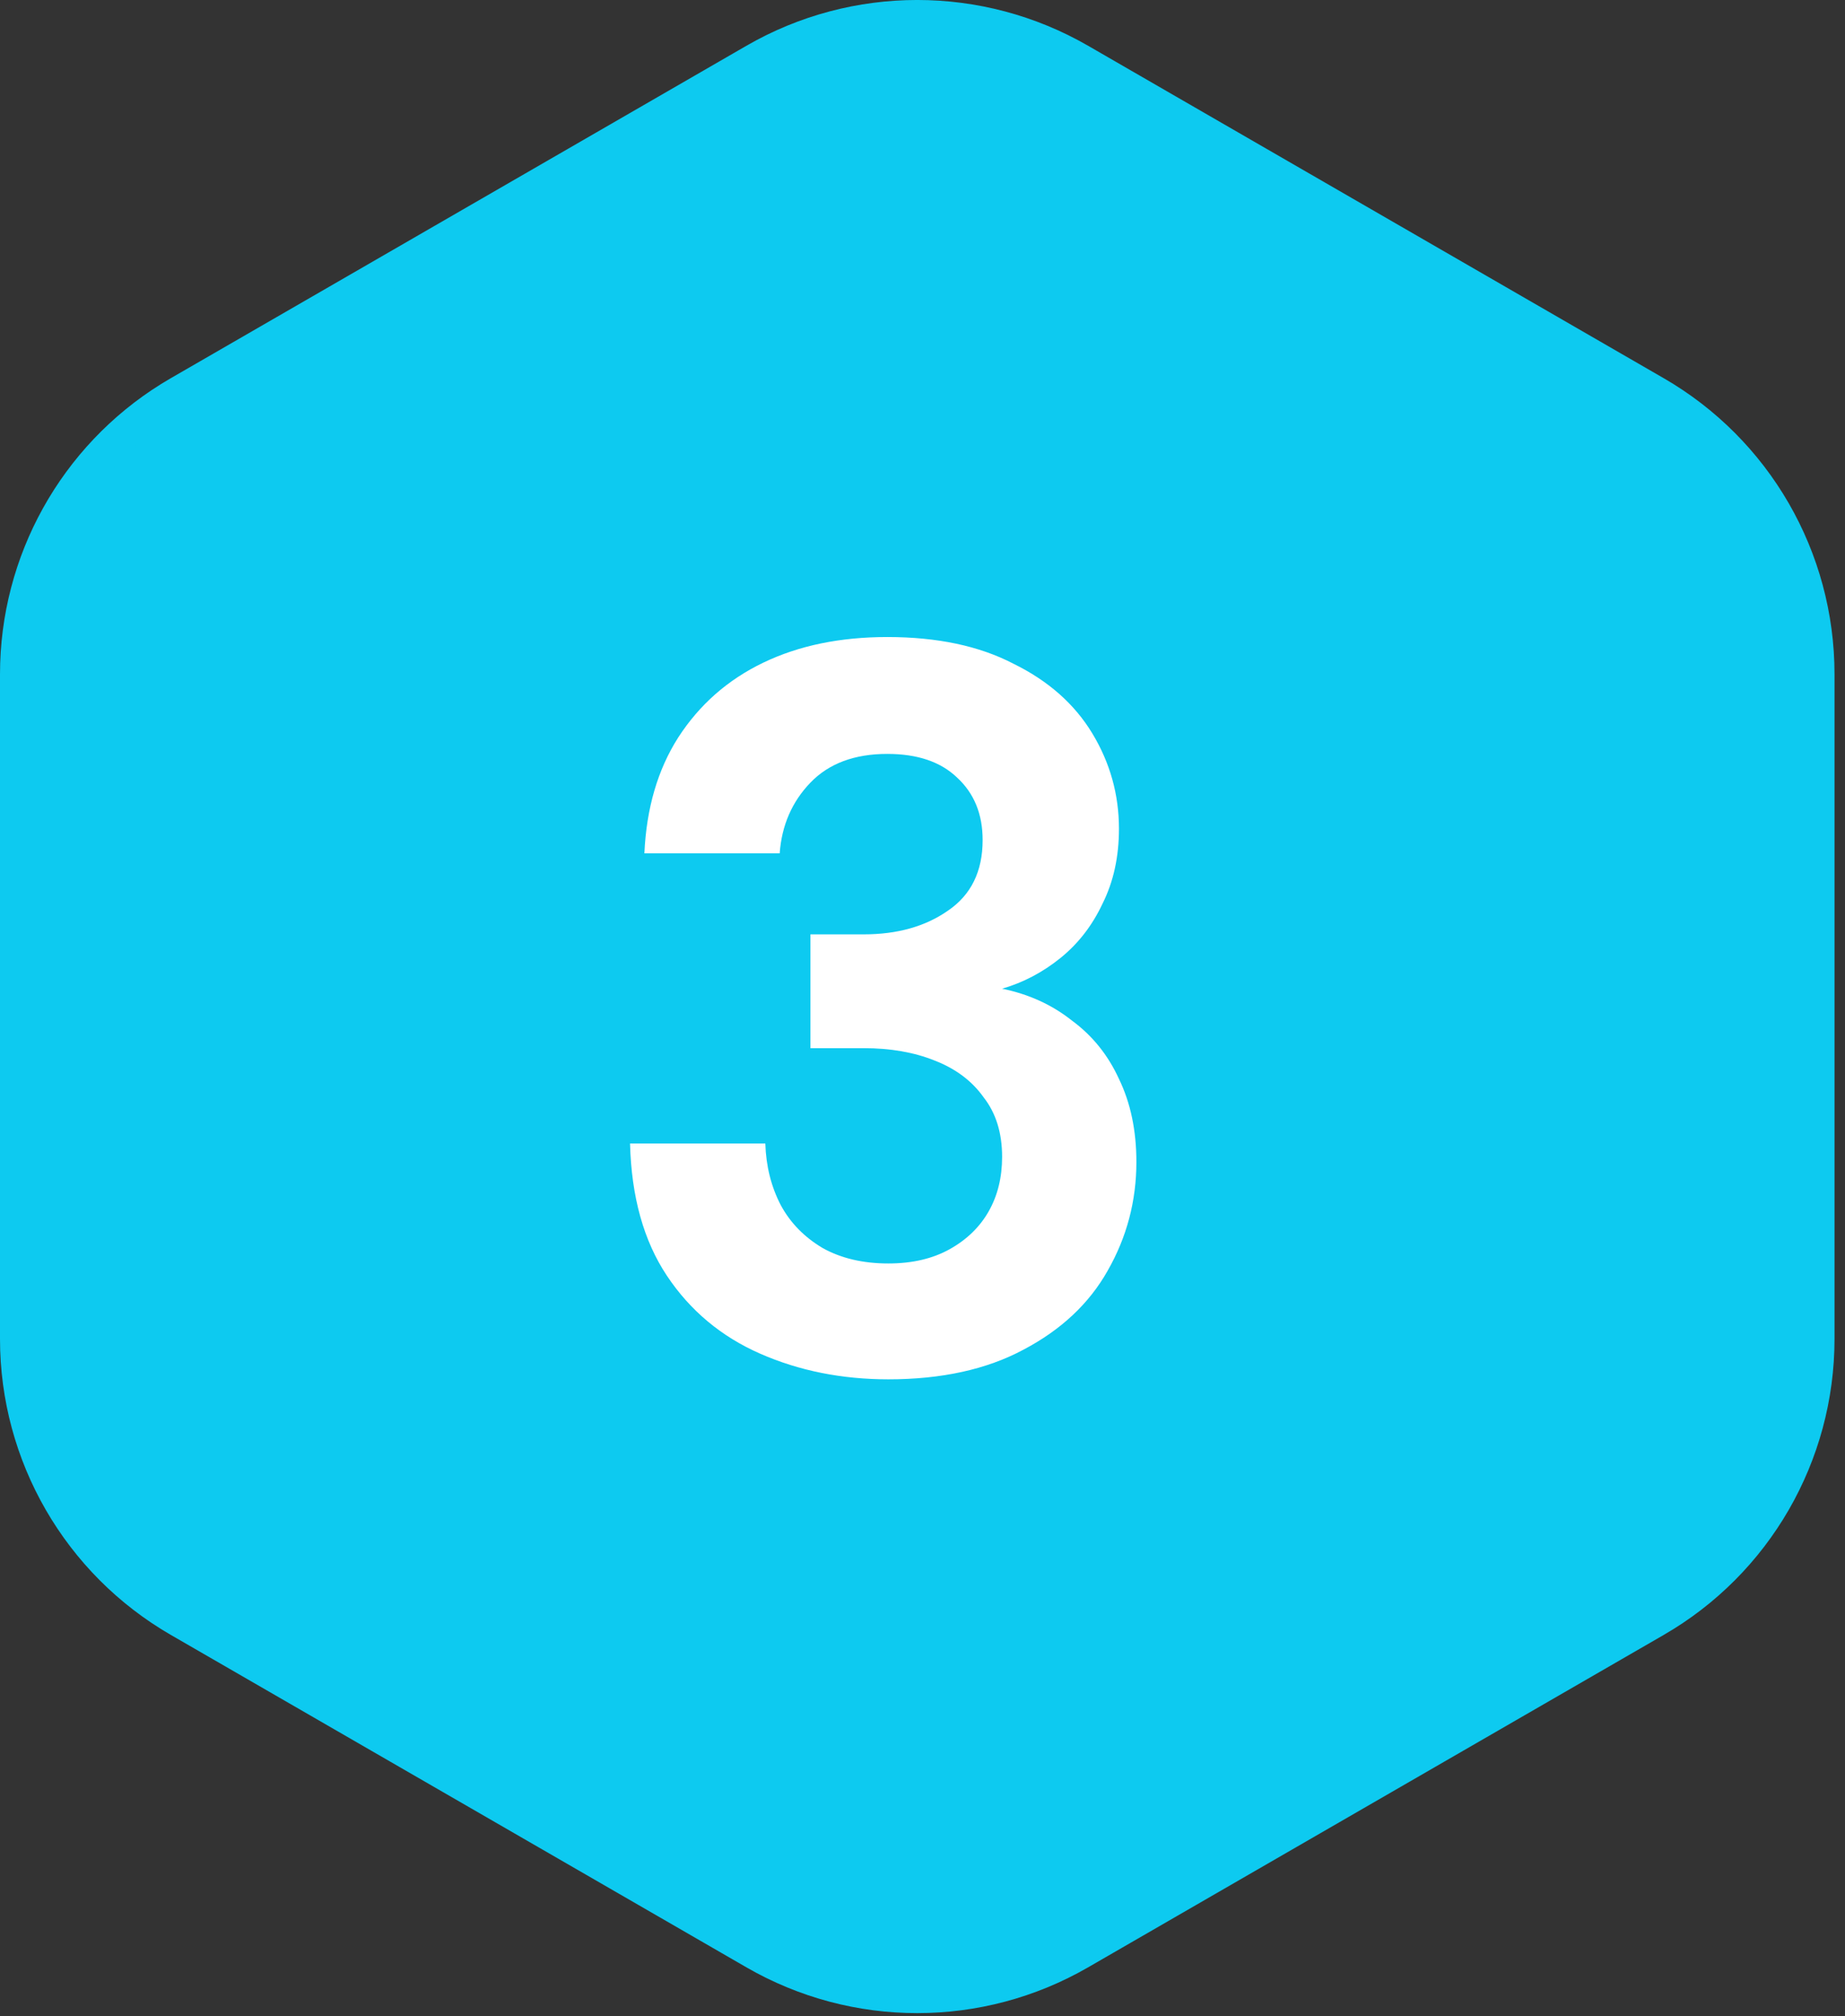
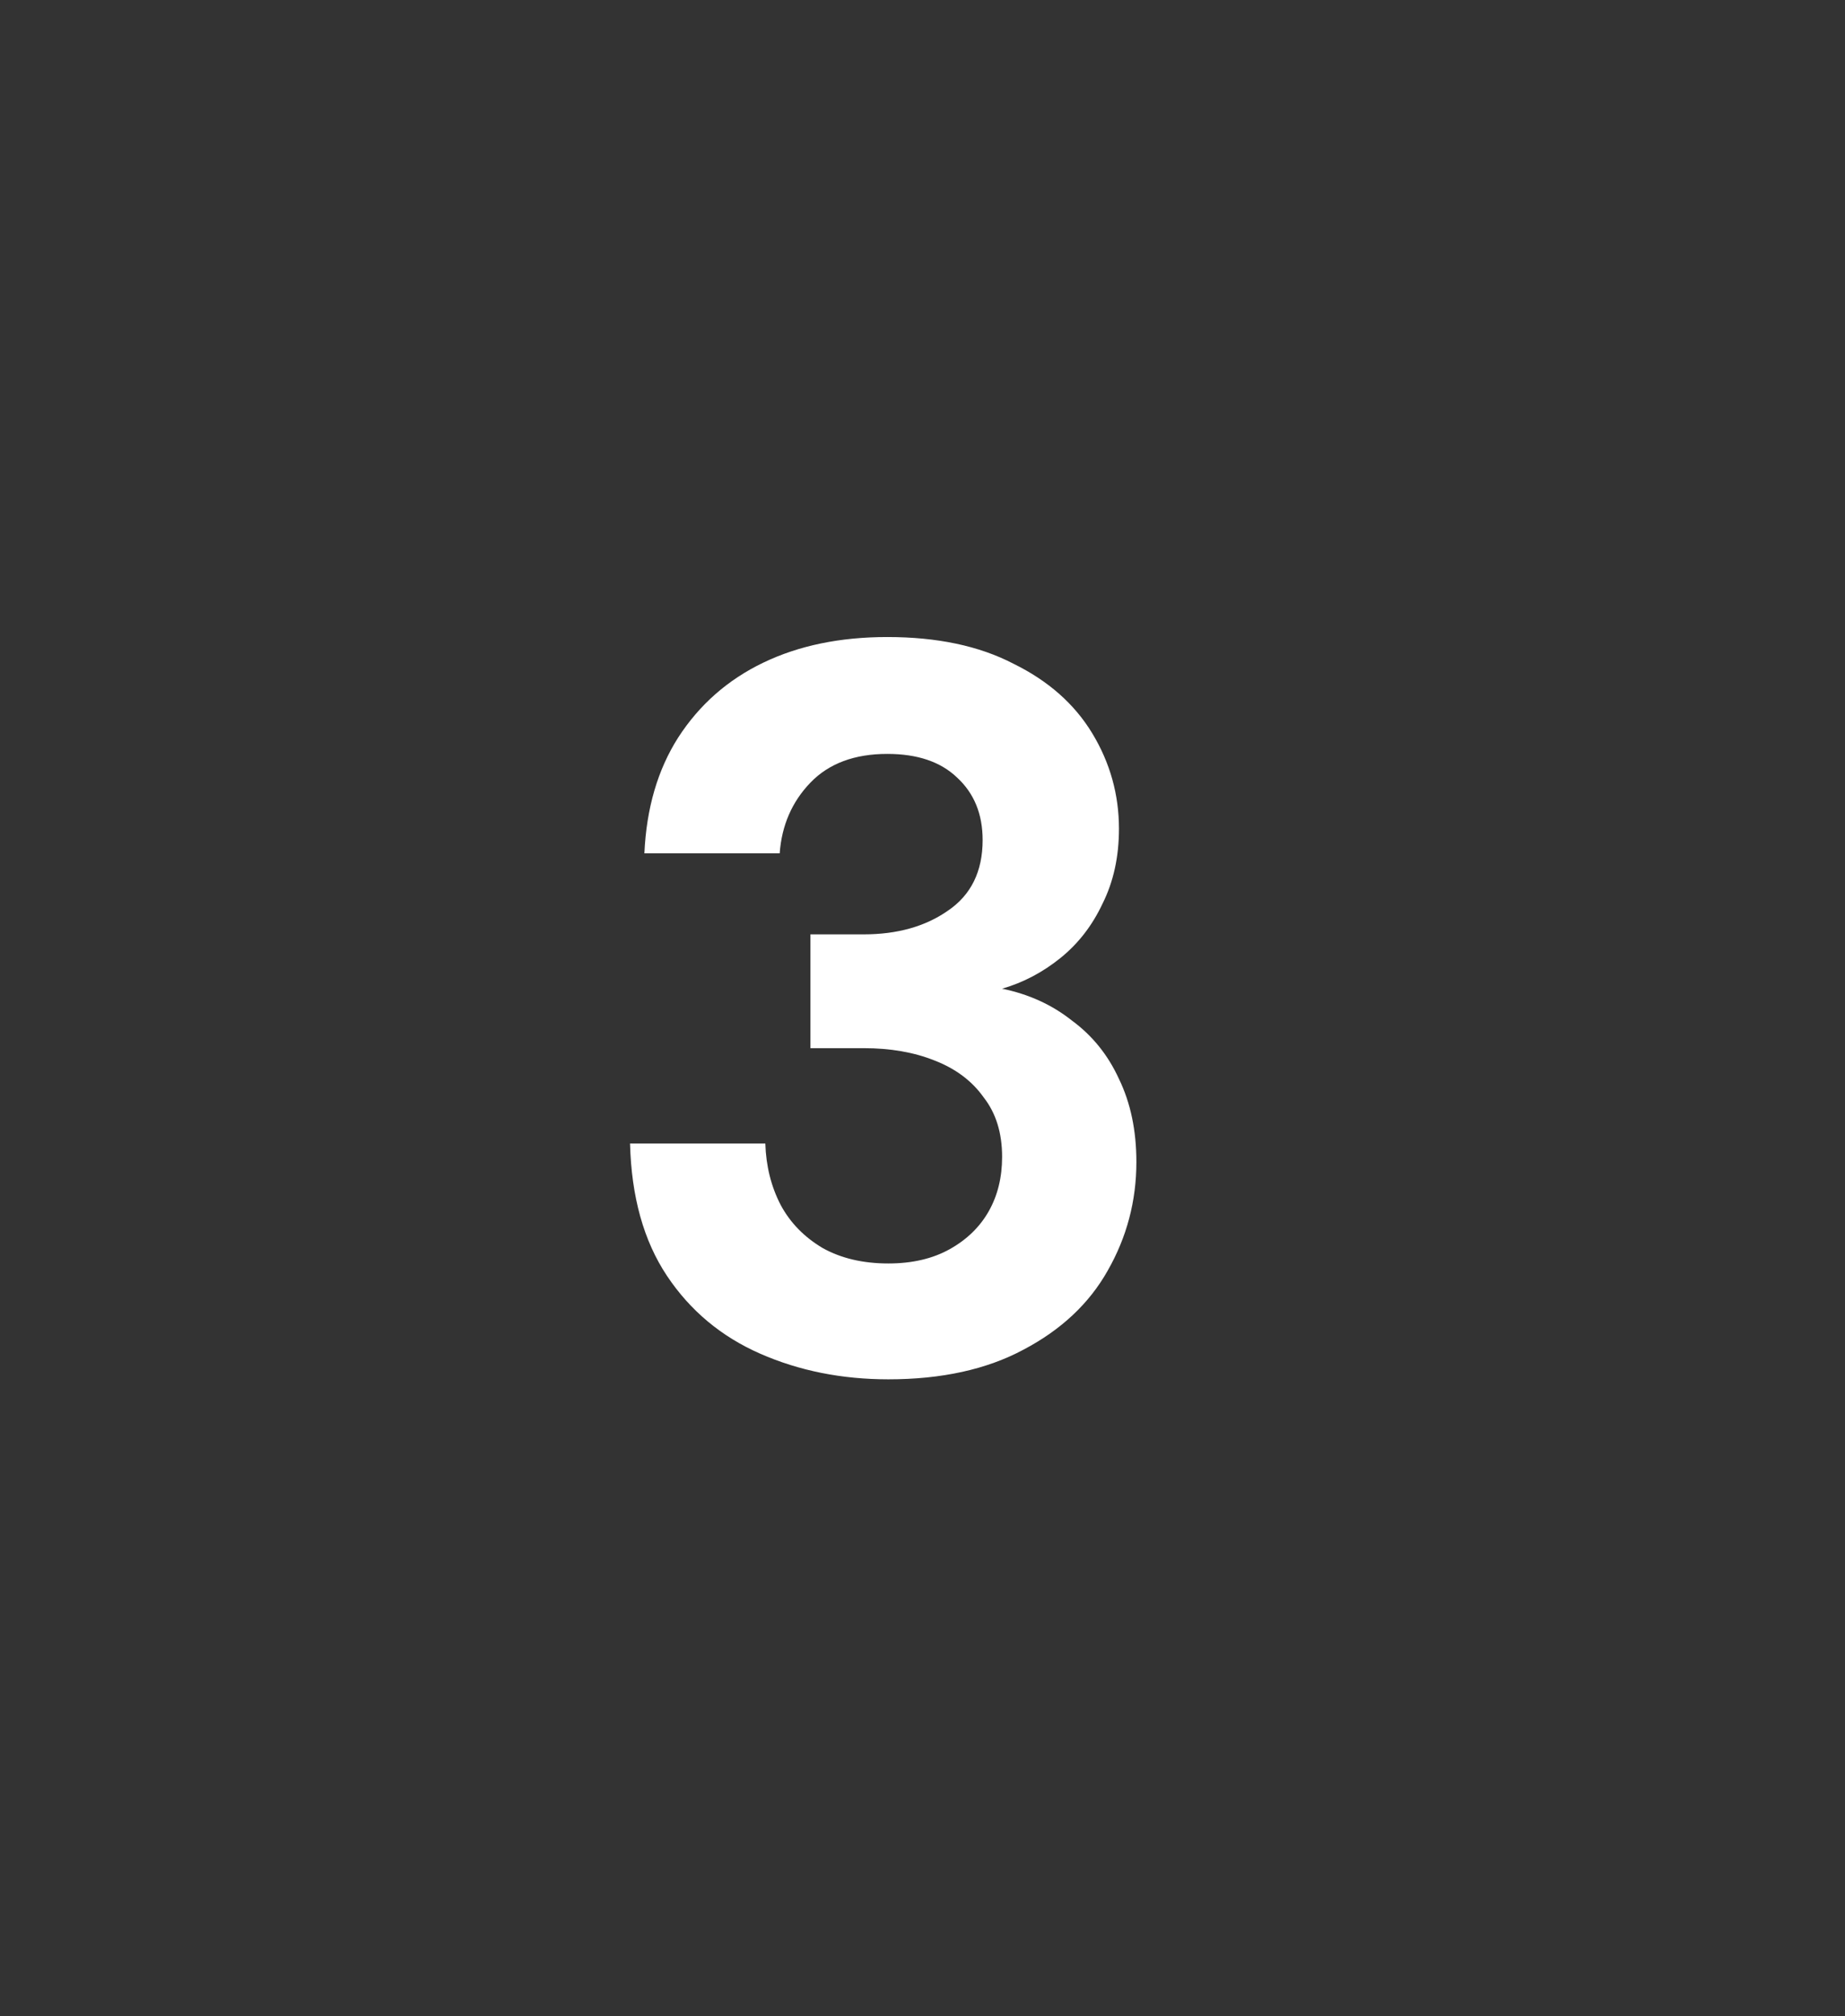
<svg xmlns="http://www.w3.org/2000/svg" width="54" height="59" viewBox="0 0 54 59" fill="none">
  <rect x="0" y="0" width="54" height="59" fill="#333333" stroke="none" />
-   <path d="M22.097 1.772C25.036 0.075 28.657 0.076 31.597 1.772L48.443 11.499C51.383 13.196 53.193 16.332 53.193 19.727V39.18C53.193 42.574 51.383 45.71 48.443 47.407L31.597 57.133C28.657 58.83 25.036 58.83 22.097 57.133L5.25 47.406C2.311 45.709 0.5 42.574 0.5 39.18V19.727C0.5 16.439 2.199 13.392 4.978 11.662L5.25 11.499L22.097 1.772Z" fill="#0DCAF0" stroke="#0DCAF0" />
  <path d="M26 40.36C24.64 40.36 23.39 40.11 22.25 39.61C21.11 39.11 20.2 38.35 19.52 37.33C18.84 36.31 18.48 35.02 18.44 33.46H22.4C22.42 34.12 22.57 34.72 22.85 35.26C23.13 35.78 23.54 36.2 24.08 36.52C24.62 36.82 25.26 36.97 26 36.97C26.7 36.97 27.3 36.83 27.8 36.55C28.3 36.27 28.68 35.9 28.94 35.44C29.2 34.98 29.33 34.45 29.33 33.85C29.33 33.15 29.15 32.57 28.79 32.11C28.45 31.63 27.97 31.27 27.35 31.03C26.75 30.79 26.06 30.67 25.28 30.67H23.72V27.34H25.28C26.26 27.34 27.08 27.11 27.74 26.65C28.42 26.19 28.76 25.5 28.76 24.58C28.76 23.82 28.51 23.21 28.01 22.75C27.53 22.29 26.85 22.06 25.97 22.06C25.01 22.06 24.26 22.34 23.72 22.9C23.18 23.46 22.88 24.15 22.82 24.97H18.86C18.92 23.65 19.25 22.52 19.85 21.58C20.47 20.62 21.3 19.89 22.34 19.39C23.38 18.89 24.59 18.64 25.97 18.64C27.43 18.64 28.66 18.9 29.66 19.42C30.68 19.92 31.45 20.6 31.97 21.46C32.49 22.32 32.75 23.25 32.75 24.25C32.75 25.07 32.59 25.8 32.27 26.44C31.97 27.08 31.56 27.61 31.04 28.03C30.52 28.45 29.95 28.75 29.33 28.93C30.11 29.09 30.79 29.4 31.37 29.86C31.97 30.3 32.43 30.87 32.75 31.57C33.09 32.27 33.26 33.08 33.26 34C33.26 35.14 32.98 36.2 32.42 37.18C31.88 38.14 31.06 38.91 29.96 39.49C28.88 40.07 27.56 40.36 26 40.36Z" fill="white" />
</svg>